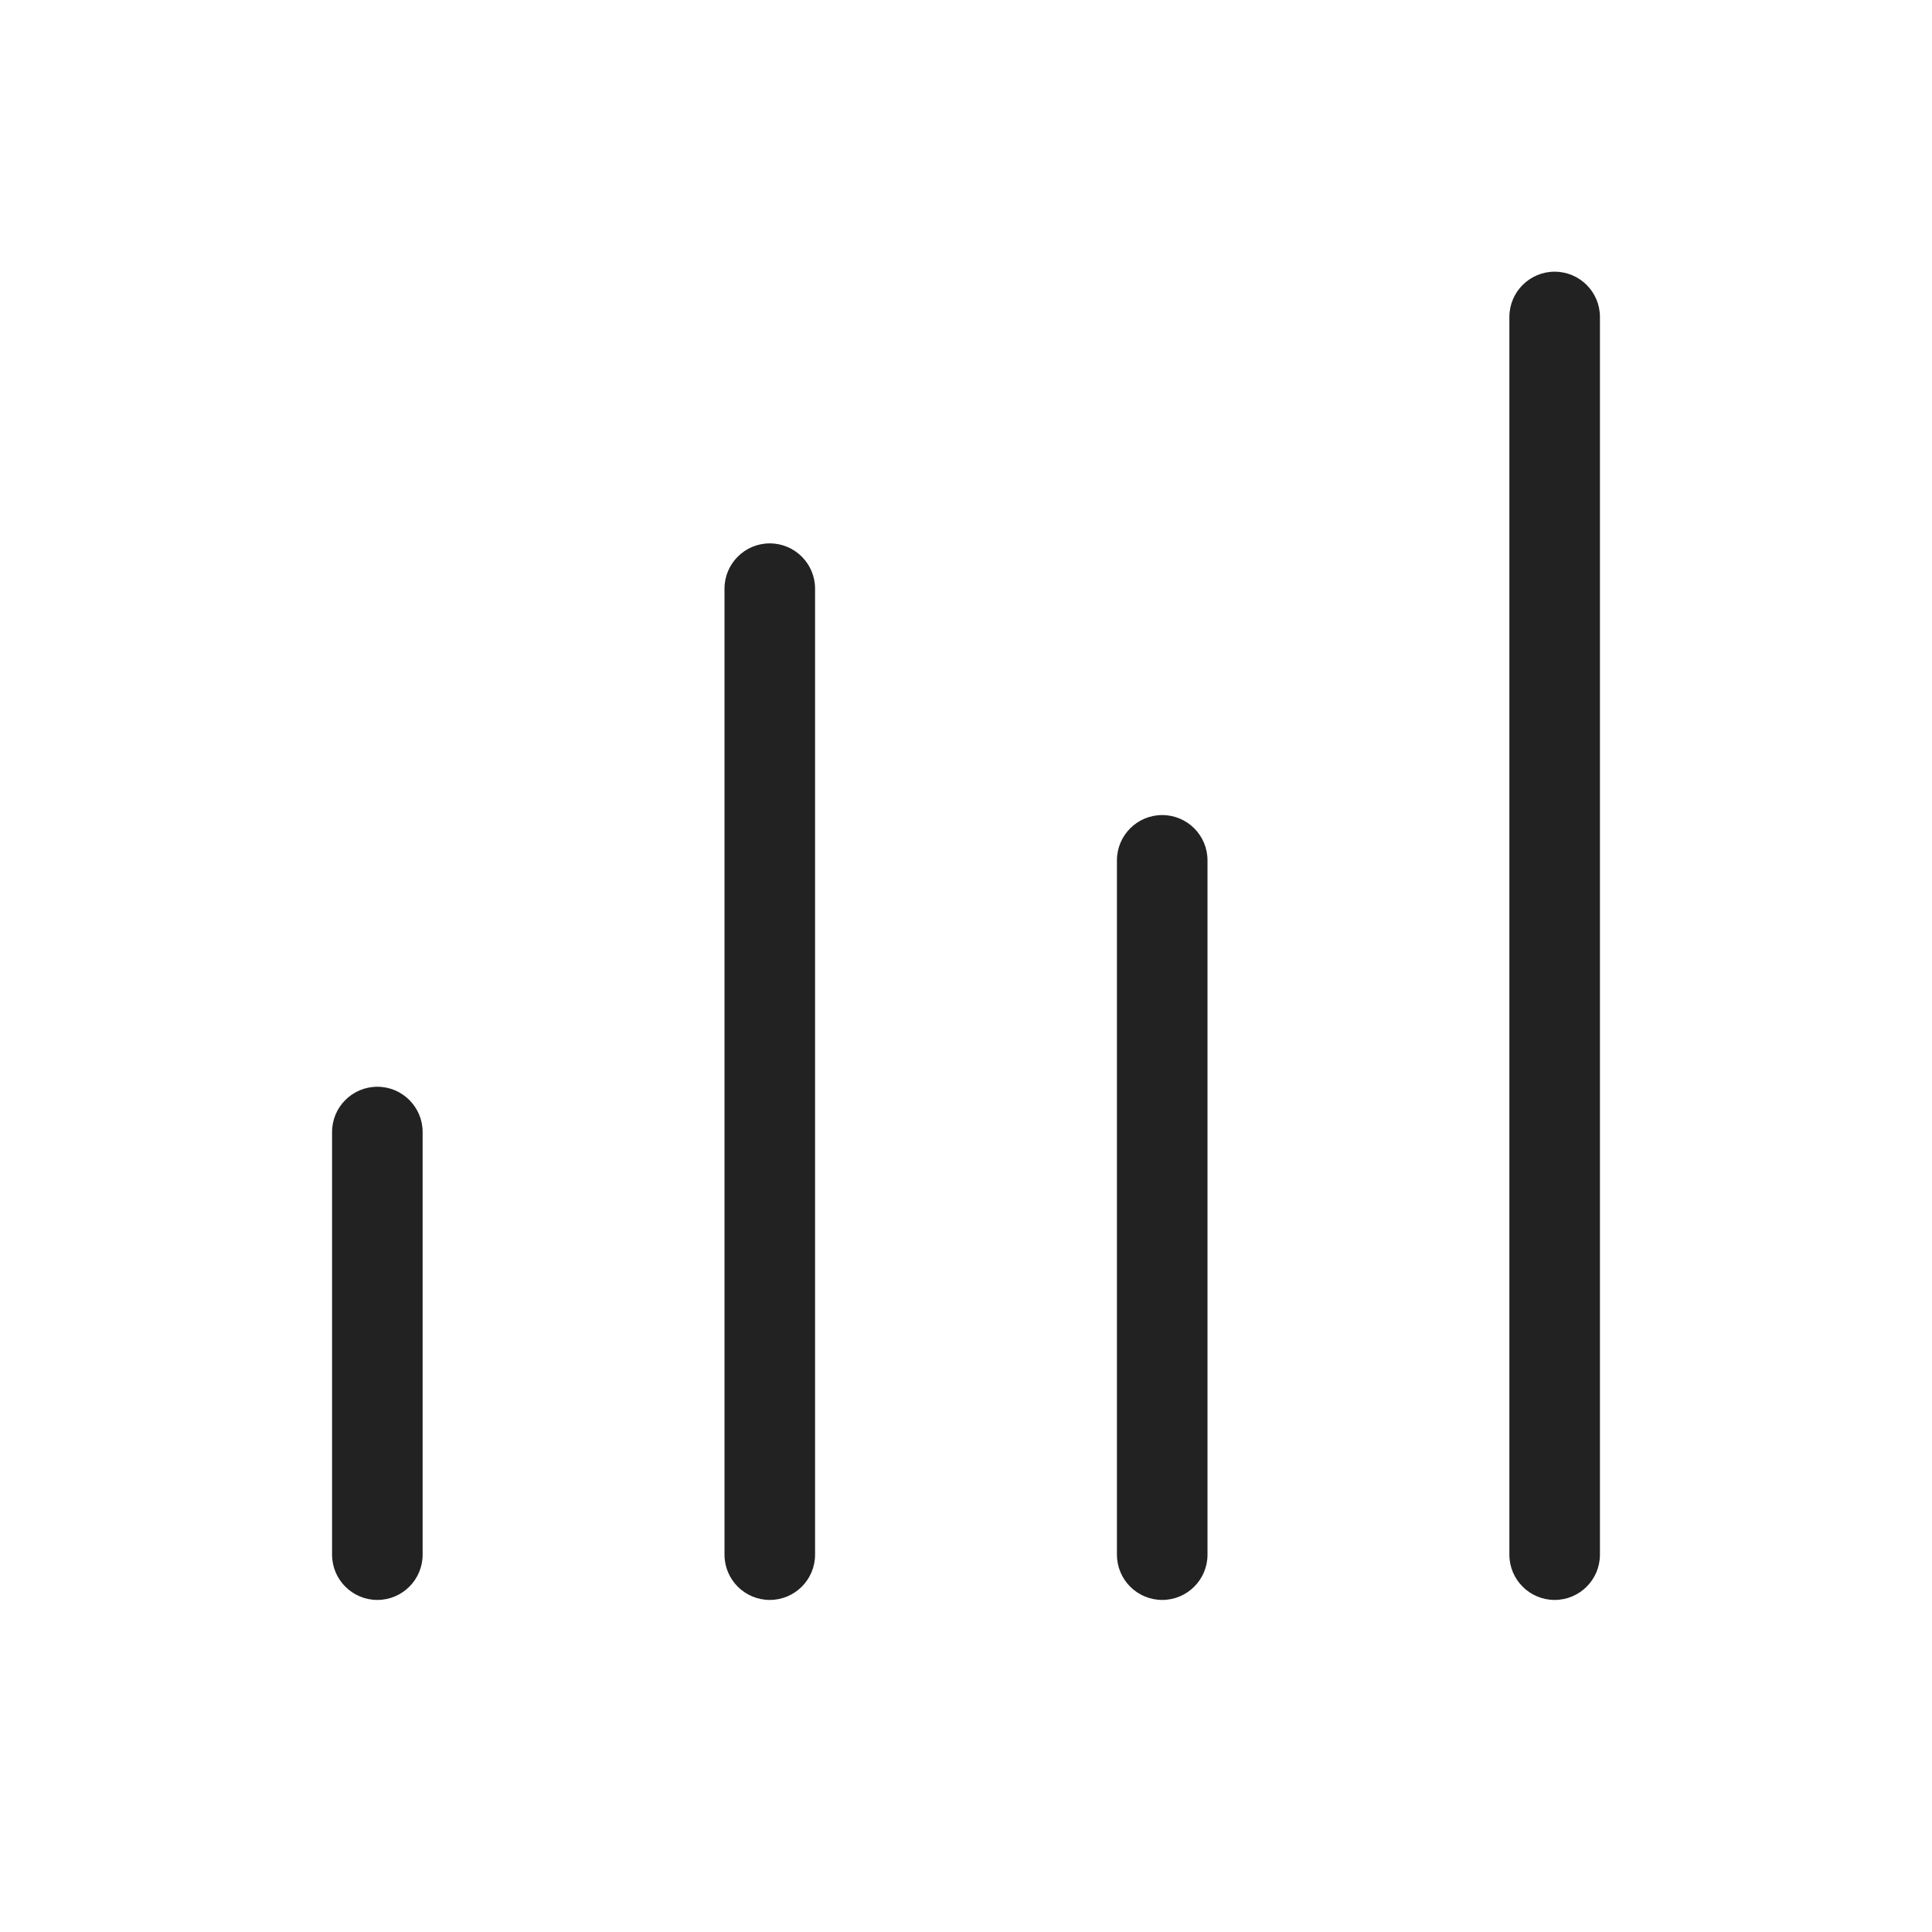
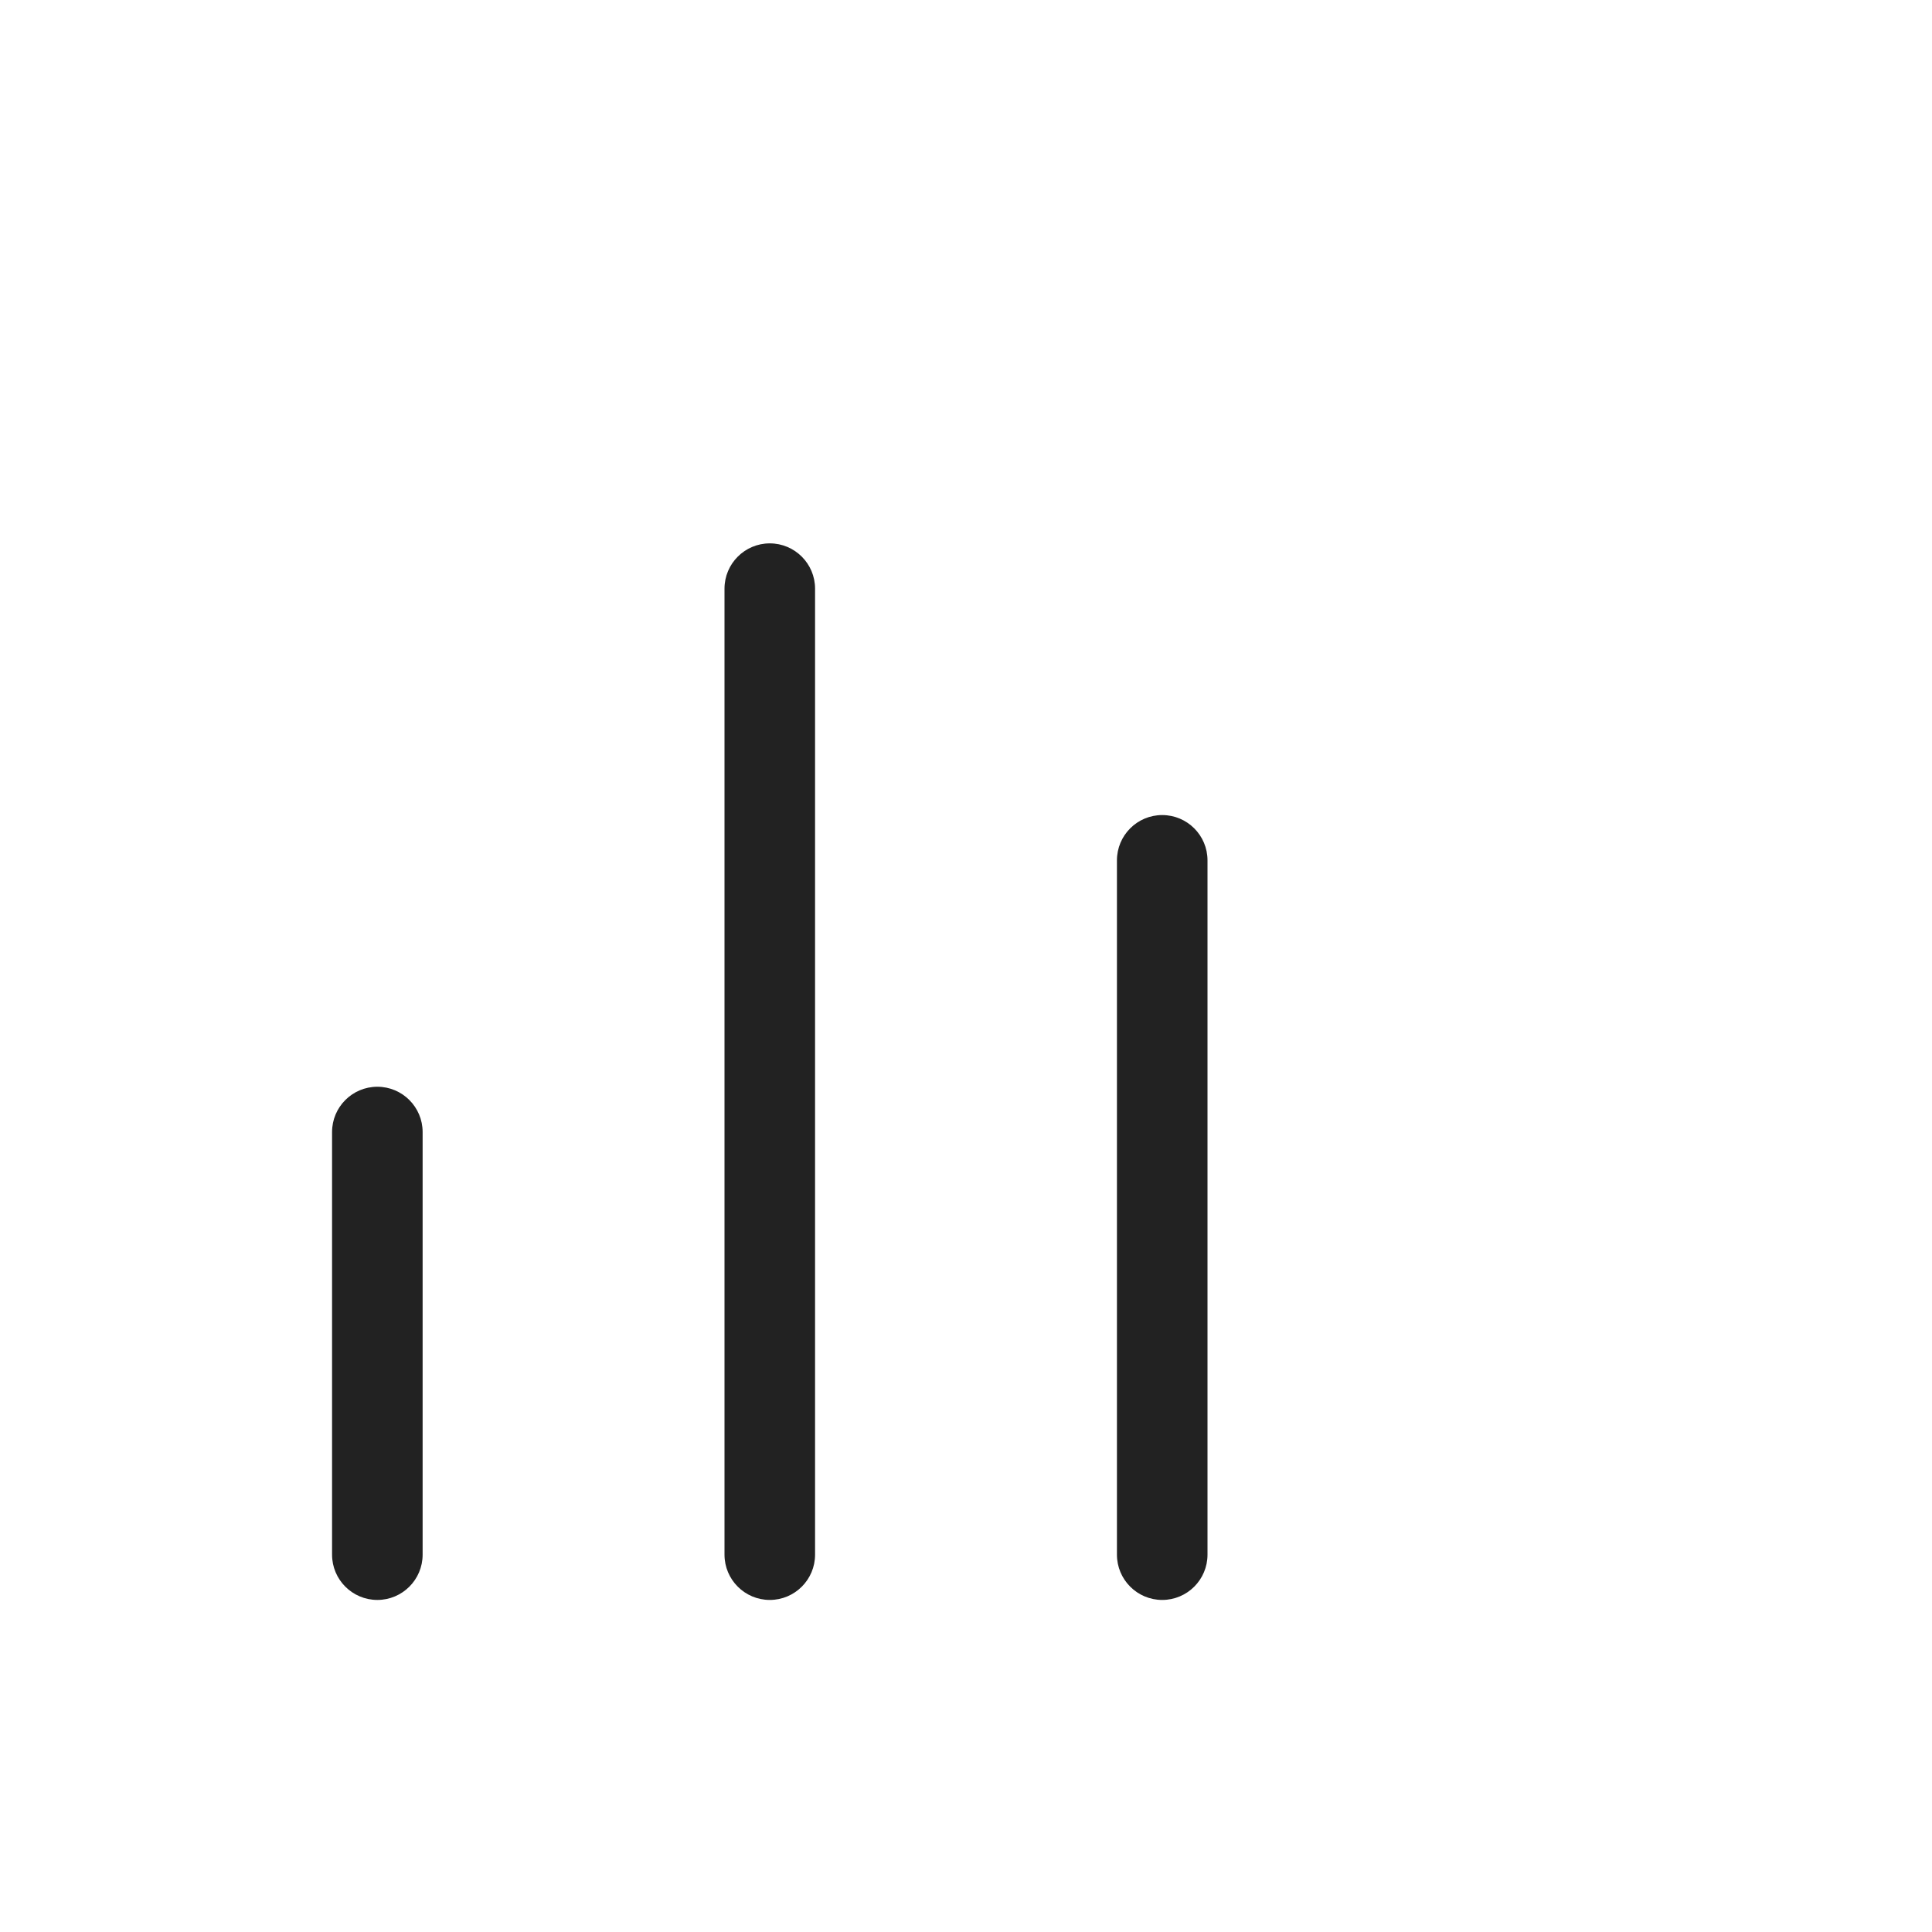
<svg xmlns="http://www.w3.org/2000/svg" width="64" height="64" viewBox="0 0 64 64" fill="none">
-   <path d="M51.5 9C52.328 9 53 9.672 53 10.5V51.5C53 52.328 52.328 53 51.5 53C50.672 53 50 52.328 50 51.5V10.5C50 9.672 50.672 9 51.5 9Z" fill="#222222" />
  <path d="M27 19.5C27 18.672 26.328 18 25.5 18C24.672 18 24 18.672 24 19.5V51.5C24 52.328 24.672 53 25.5 53C26.328 53 27 52.328 27 51.5V19.5Z" fill="#222222" />
-   <path d="M14 37.5C14 36.672 13.328 36 12.5 36C11.672 36 11 36.672 11 37.5V51.5C11 52.328 11.672 53 12.5 53C13.328 53 14 52.328 14 51.5V37.5Z" fill="#222222" />
+   <path d="M14 37.5C14 36.672 13.328 36 12.5 36C11.672 36 11 36.672 11 37.5V51.5C11 52.328 11.672 53 12.5 53C13.328 53 14 52.328 14 51.5Z" fill="#222222" />
  <path d="M40 28.5C40 27.672 39.328 27 38.5 27C37.672 27 37 27.672 37 28.5V51.5C37 52.328 37.672 53 38.5 53C39.328 53 40 52.328 40 51.5V28.5Z" fill="#222222" />
</svg>